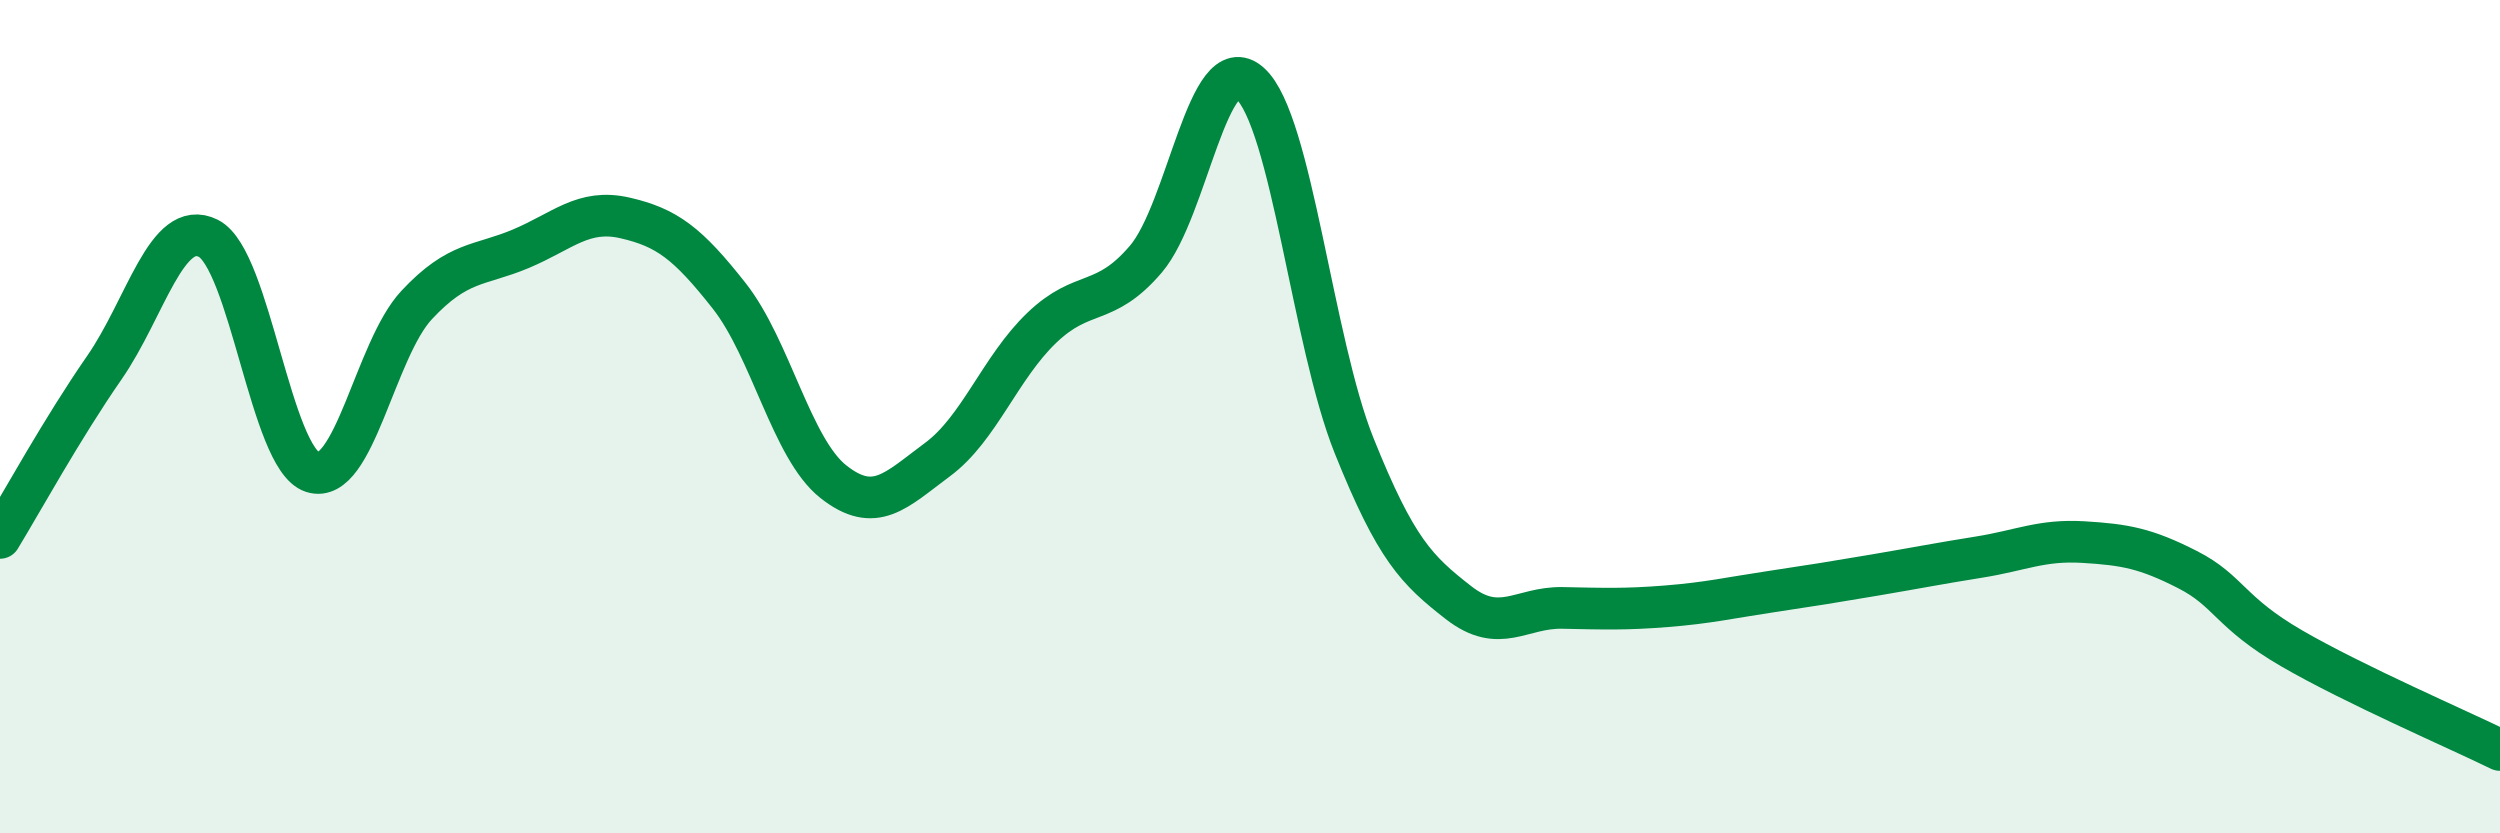
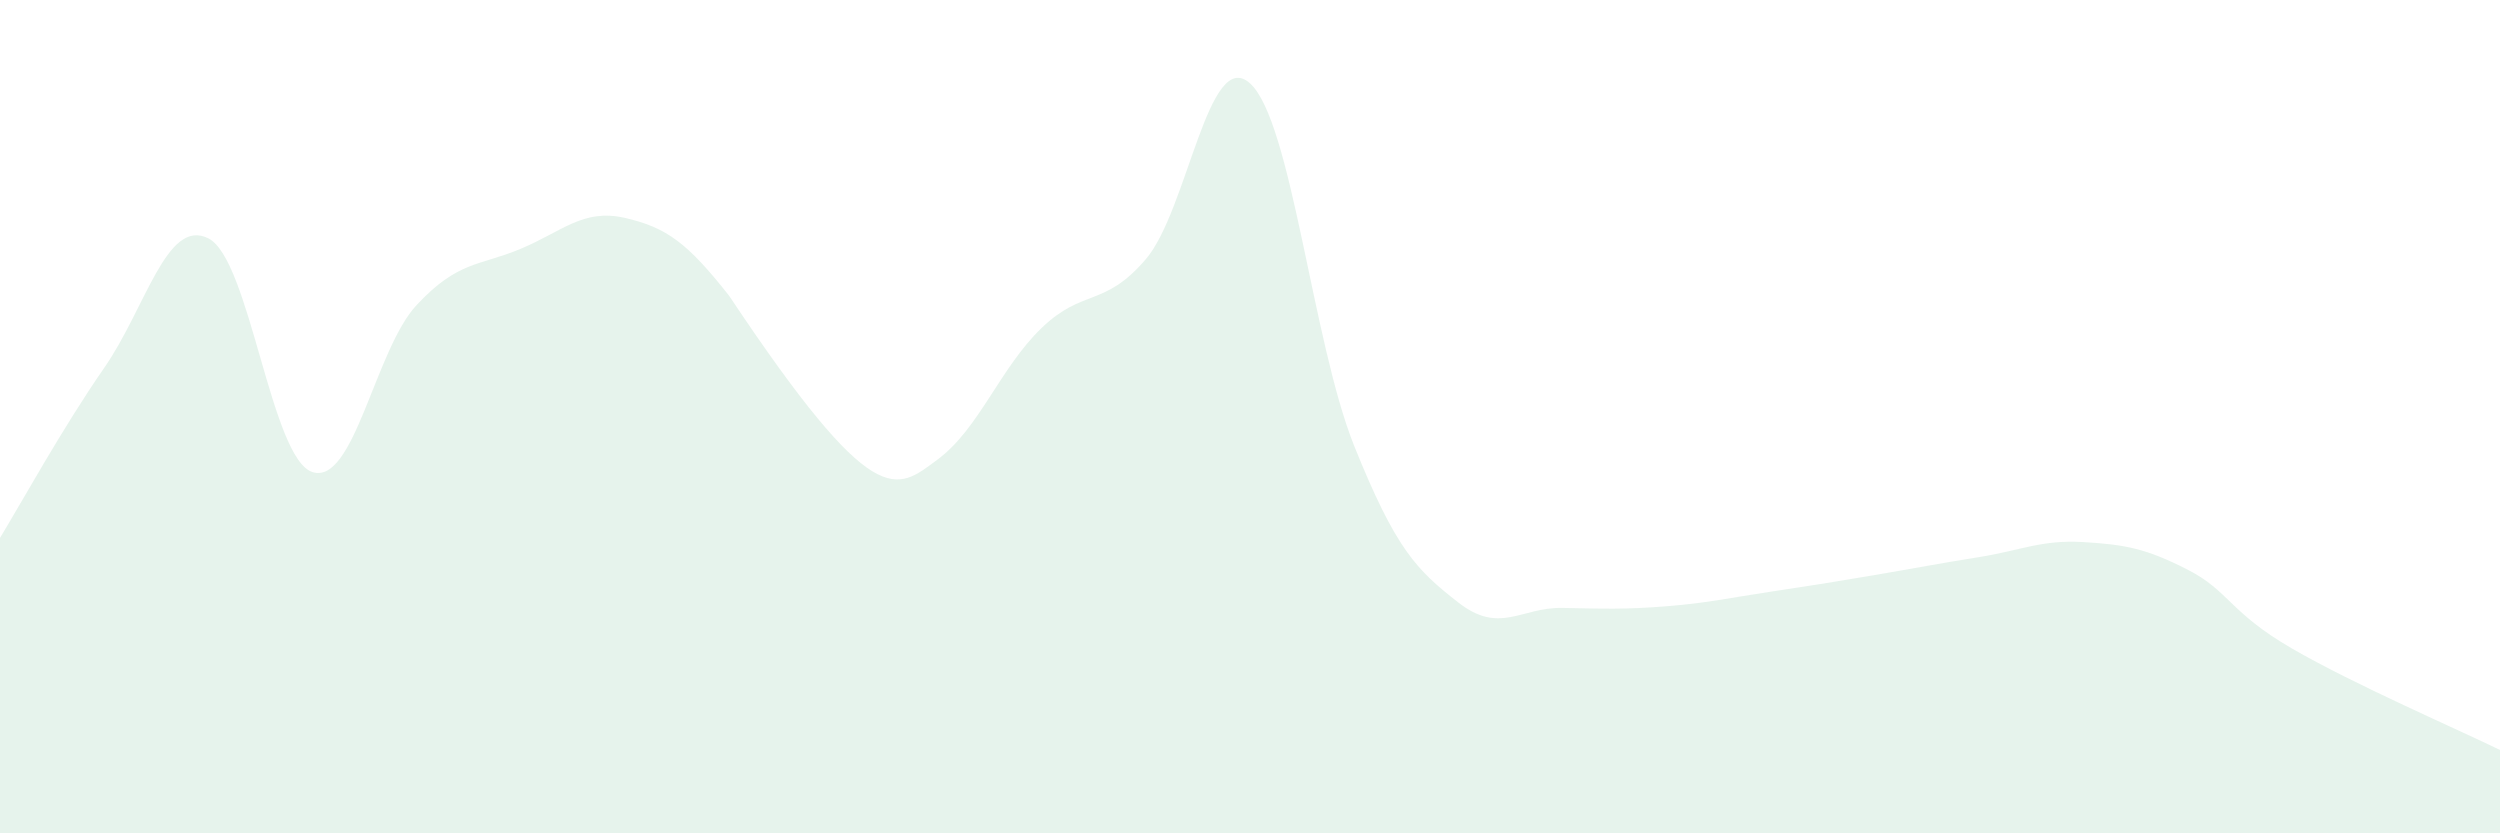
<svg xmlns="http://www.w3.org/2000/svg" width="60" height="20" viewBox="0 0 60 20">
-   <path d="M 0,12.91 C 0.5,12.09 1.5,10.27 2.5,8.83 C 3.5,7.39 4,5.22 5,5.72 C 6,6.22 6.5,11.01 7.5,11.33 C 8.5,11.65 9,8.39 10,7.32 C 11,6.25 11.5,6.39 12.5,5.97 C 13.5,5.55 14,5 15,5.23 C 16,5.46 16.5,5.83 17.5,7.1 C 18.5,8.37 19,10.77 20,11.56 C 21,12.35 21.5,11.77 22.5,11.03 C 23.5,10.29 24,8.83 25,7.87 C 26,6.91 26.5,7.39 27.5,6.22 C 28.5,5.05 29,1.1 30,2 C 31,2.9 31.5,8.21 32.5,10.7 C 33.5,13.19 34,13.68 35,14.46 C 36,15.24 36.5,14.57 37.5,14.59 C 38.5,14.61 39,14.63 40,14.55 C 41,14.47 41.5,14.35 42.5,14.2 C 43.5,14.05 44,13.97 45,13.8 C 46,13.63 46.5,13.53 47.5,13.37 C 48.5,13.21 49,12.95 50,13.01 C 51,13.07 51.5,13.16 52.5,13.67 C 53.5,14.18 53.5,14.69 55,15.56 C 56.5,16.43 59,17.51 60,18L60 20L0 20Z" fill="#008740" opacity="0.1" stroke-linecap="round" stroke-linejoin="round" />
-   <path d="M 0,12.91 C 0.5,12.09 1.5,10.27 2.5,8.83 C 3.5,7.39 4,5.22 5,5.72 C 6,6.22 6.5,11.01 7.5,11.33 C 8.5,11.65 9,8.39 10,7.32 C 11,6.25 11.5,6.39 12.5,5.97 C 13.5,5.55 14,5 15,5.23 C 16,5.46 16.5,5.83 17.5,7.1 C 18.5,8.37 19,10.77 20,11.56 C 21,12.35 21.5,11.77 22.5,11.03 C 23.5,10.29 24,8.83 25,7.87 C 26,6.91 26.5,7.39 27.5,6.22 C 28.5,5.05 29,1.1 30,2 C 31,2.9 31.5,8.21 32.5,10.7 C 33.5,13.19 34,13.68 35,14.46 C 36,15.24 36.5,14.57 37.5,14.59 C 38.5,14.61 39,14.63 40,14.55 C 41,14.47 41.5,14.35 42.5,14.2 C 43.5,14.05 44,13.97 45,13.8 C 46,13.63 46.5,13.53 47.5,13.37 C 48.5,13.21 49,12.95 50,13.01 C 51,13.07 51.5,13.16 52.5,13.67 C 53.5,14.18 53.5,14.69 55,15.56 C 56.5,16.43 59,17.51 60,18" stroke="#008740" stroke-width="1" fill="none" stroke-linecap="round" stroke-linejoin="round" />
+   <path d="M 0,12.91 C 0.5,12.09 1.5,10.27 2.5,8.83 C 3.5,7.39 4,5.22 5,5.72 C 6,6.22 6.5,11.01 7.5,11.33 C 8.5,11.65 9,8.39 10,7.32 C 11,6.25 11.5,6.39 12.5,5.97 C 13.5,5.55 14,5 15,5.23 C 16,5.46 16.5,5.83 17.5,7.1 C 21,12.35 21.5,11.77 22.5,11.03 C 23.5,10.29 24,8.83 25,7.87 C 26,6.91 26.5,7.39 27.5,6.22 C 28.5,5.05 29,1.1 30,2 C 31,2.9 31.5,8.21 32.5,10.7 C 33.5,13.19 34,13.68 35,14.46 C 36,15.24 36.5,14.57 37.5,14.59 C 38.5,14.61 39,14.63 40,14.55 C 41,14.47 41.5,14.35 42.5,14.2 C 43.5,14.05 44,13.97 45,13.8 C 46,13.63 46.5,13.53 47.5,13.37 C 48.5,13.21 49,12.95 50,13.01 C 51,13.07 51.5,13.16 52.5,13.67 C 53.5,14.18 53.5,14.69 55,15.56 C 56.5,16.43 59,17.51 60,18L60 20L0 20Z" fill="#008740" opacity="0.1" stroke-linecap="round" stroke-linejoin="round" />
</svg>